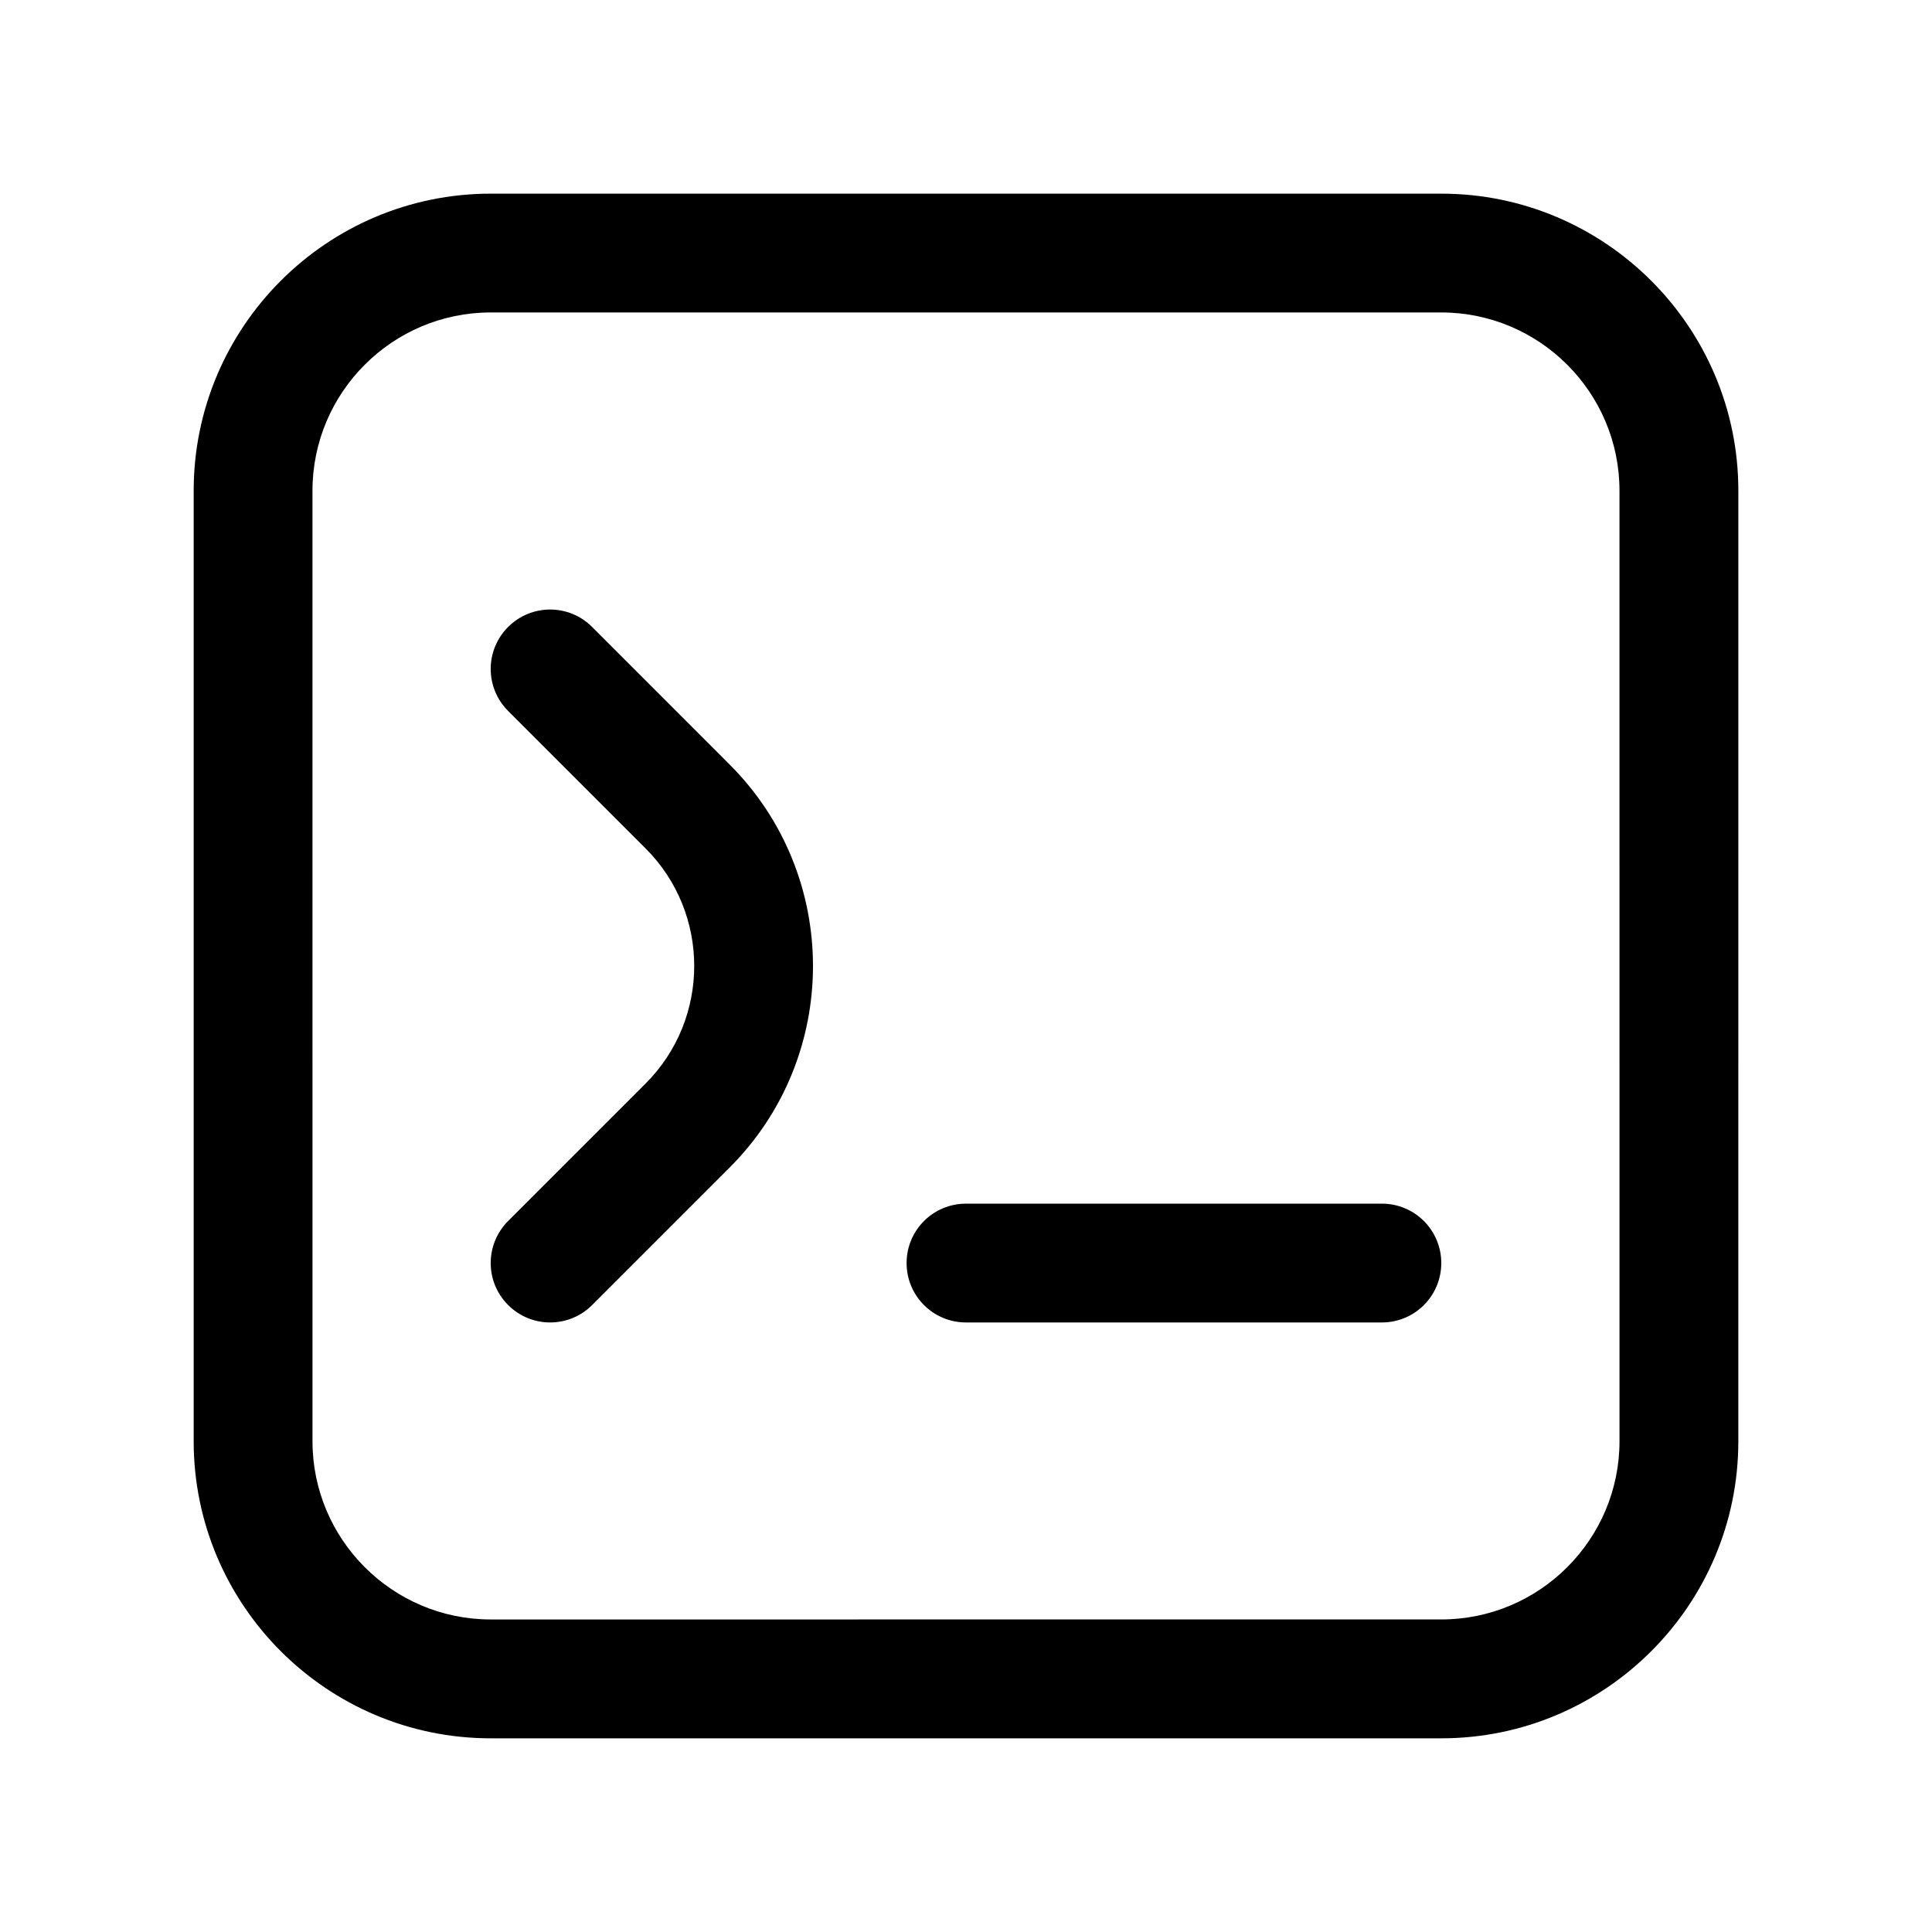
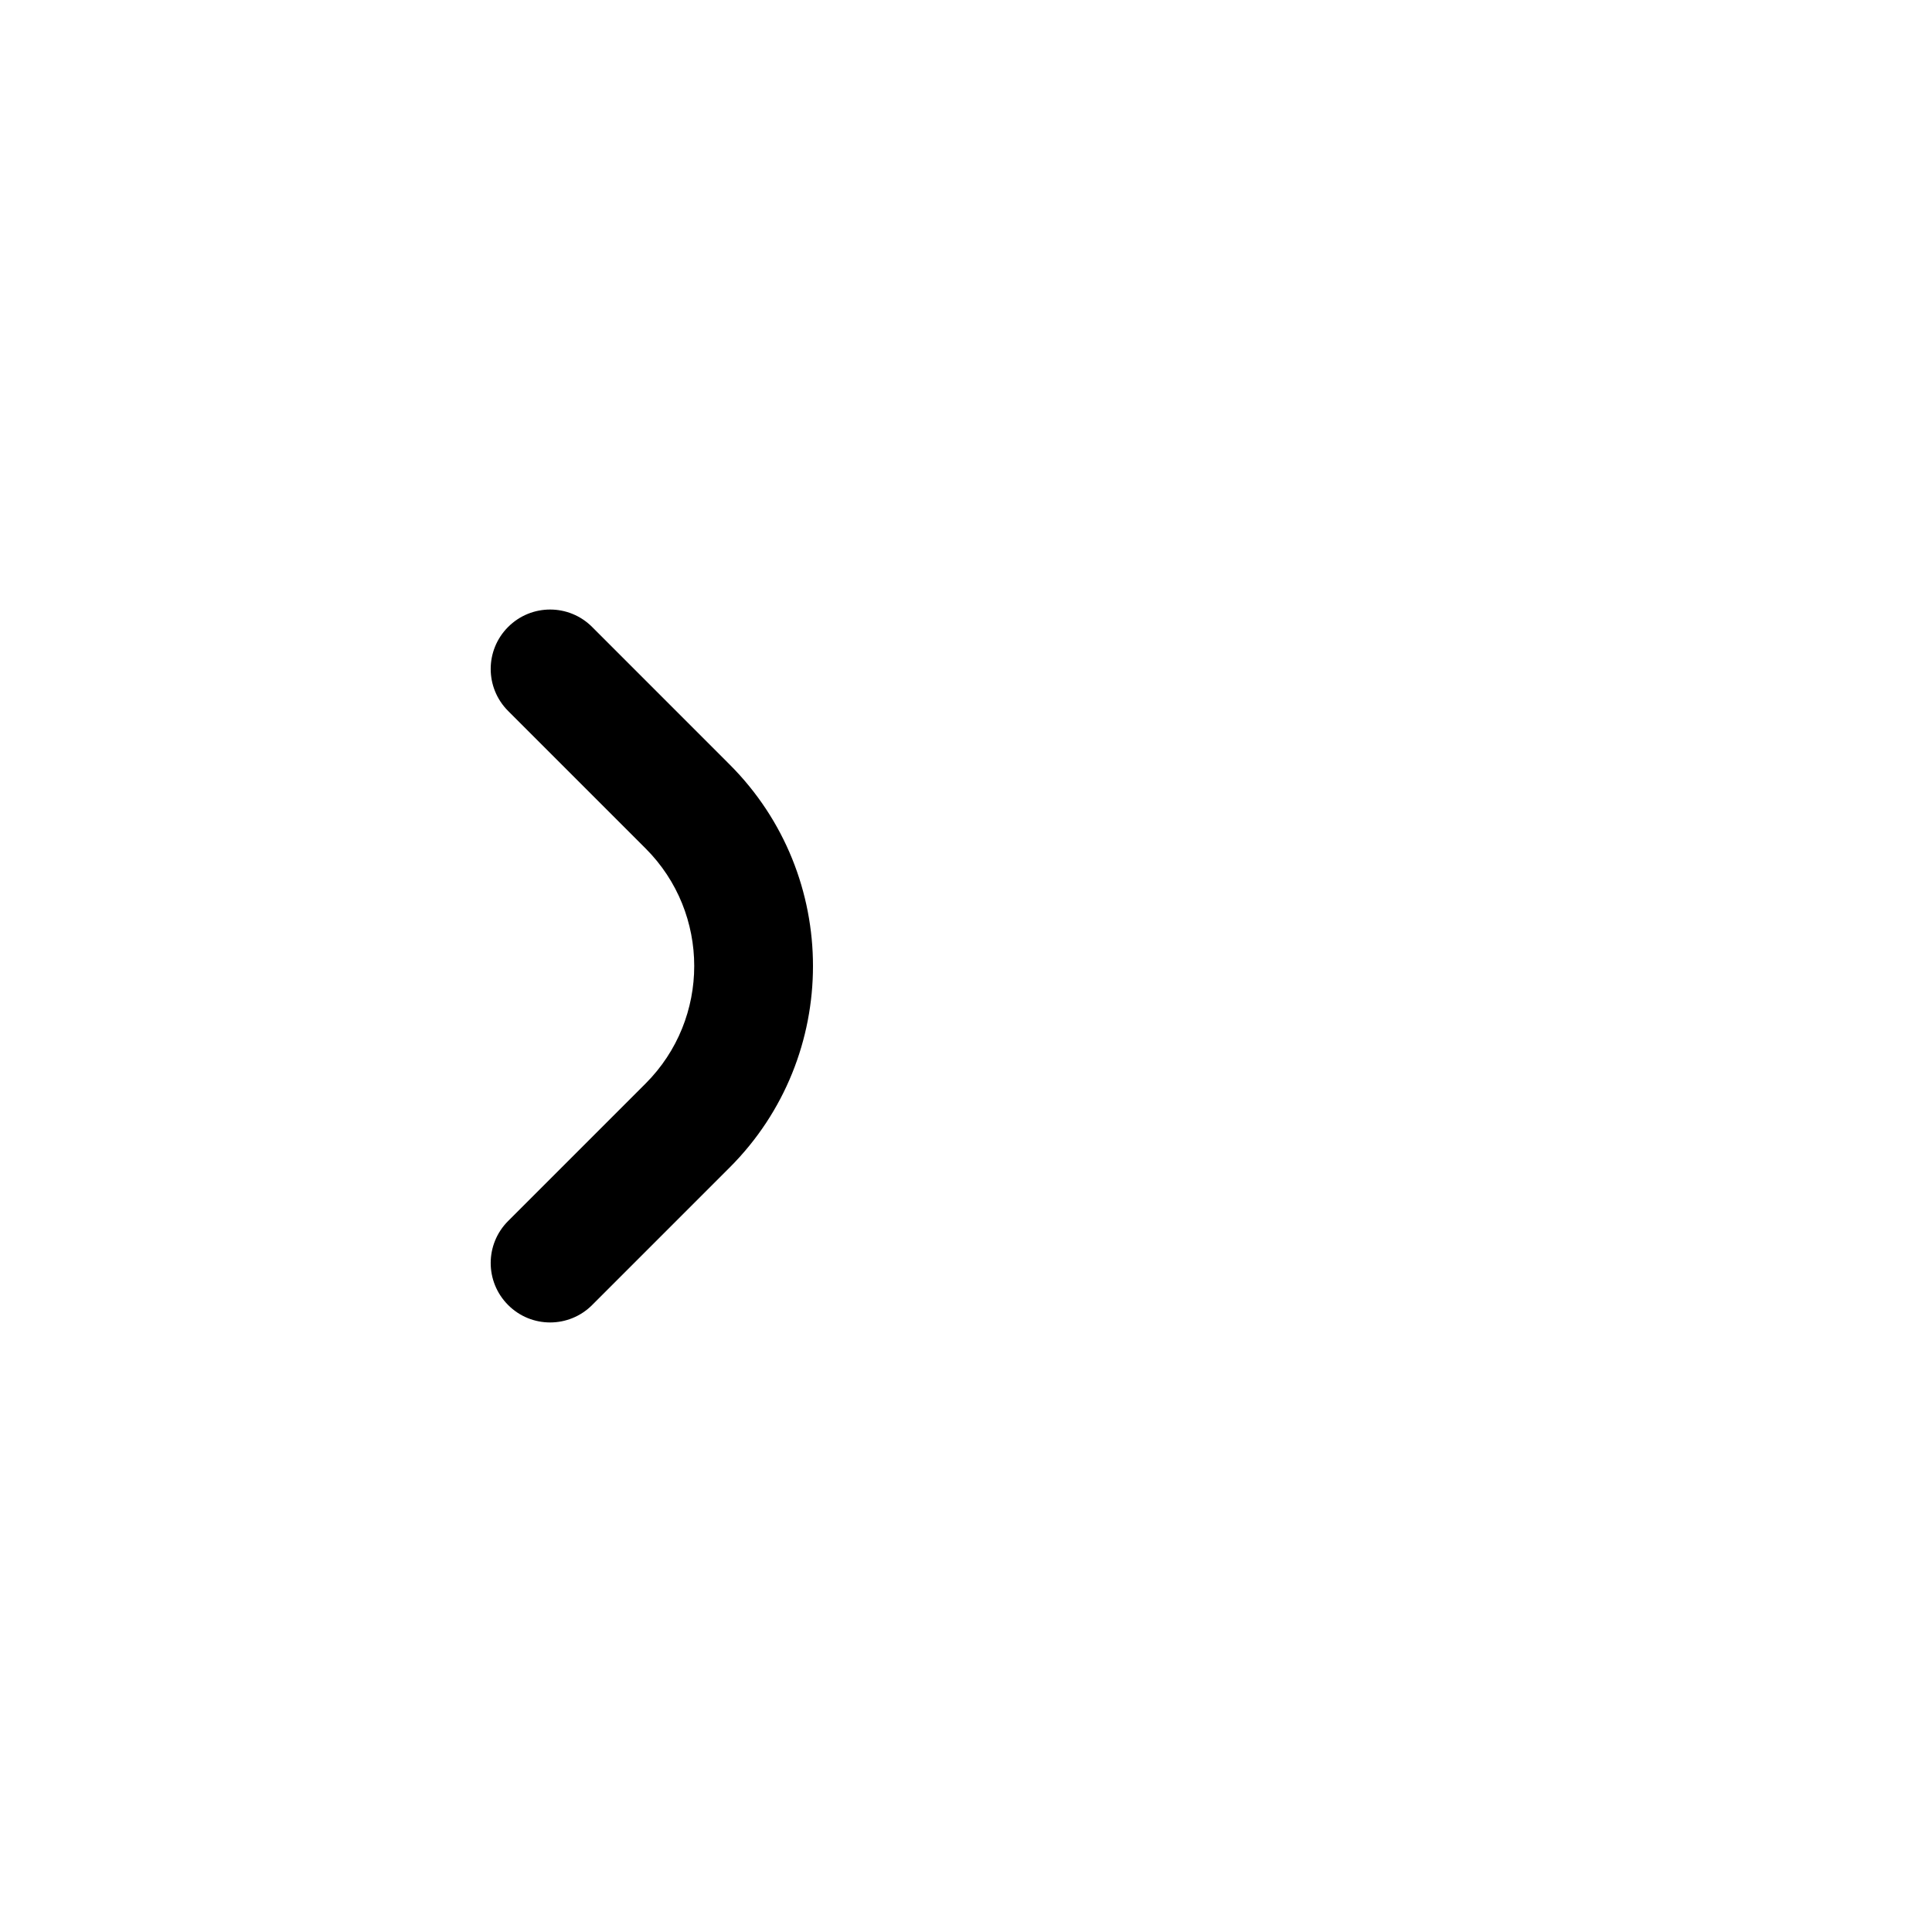
<svg xmlns="http://www.w3.org/2000/svg" fill="#000000" width="800px" height="800px" version="1.1" viewBox="144 144 512 512">
  <g>
-     <path d="m525.95 195.32h-251.9c-43.406 0-78.723 35.316-78.723 78.723v251.91c0 43.406 35.312 78.719 78.719 78.719h251.91c43.406 0 78.719-35.312 78.719-78.719l0.004-251.91c0-43.406-35.316-78.723-78.723-78.723zm47.234 330.62c0 26.039-21.191 47.23-47.23 47.23l-251.91 0.004c-26.039 0-47.23-21.191-47.23-47.23l-0.004-251.91c0-26.039 21.191-47.23 47.23-47.23h251.91c26.039 0 47.23 21.191 47.23 47.23z" />
    <path d="m300.92 310.15c-6.156-6.156-16.105-6.156-22.262 0s-6.156 16.105 0 22.262l36.449 36.449c17.16 17.176 17.16 45.09 0 62.27l-36.449 36.449c-6.156 6.156-6.156 16.105 0 22.262 3.07 3.078 7.098 4.621 11.129 4.621s8.062-1.543 11.133-4.613l36.449-36.449c29.441-29.441 29.441-77.352 0-106.79z" />
-     <path d="m510.21 462.98h-110.21c-8.707 0-15.742 7.039-15.742 15.742 0 8.707 7.039 15.742 15.742 15.742h110.21c8.707 0 15.742-7.039 15.742-15.742 0-8.707-7.035-15.742-15.742-15.742z" />
  </g>
</svg>